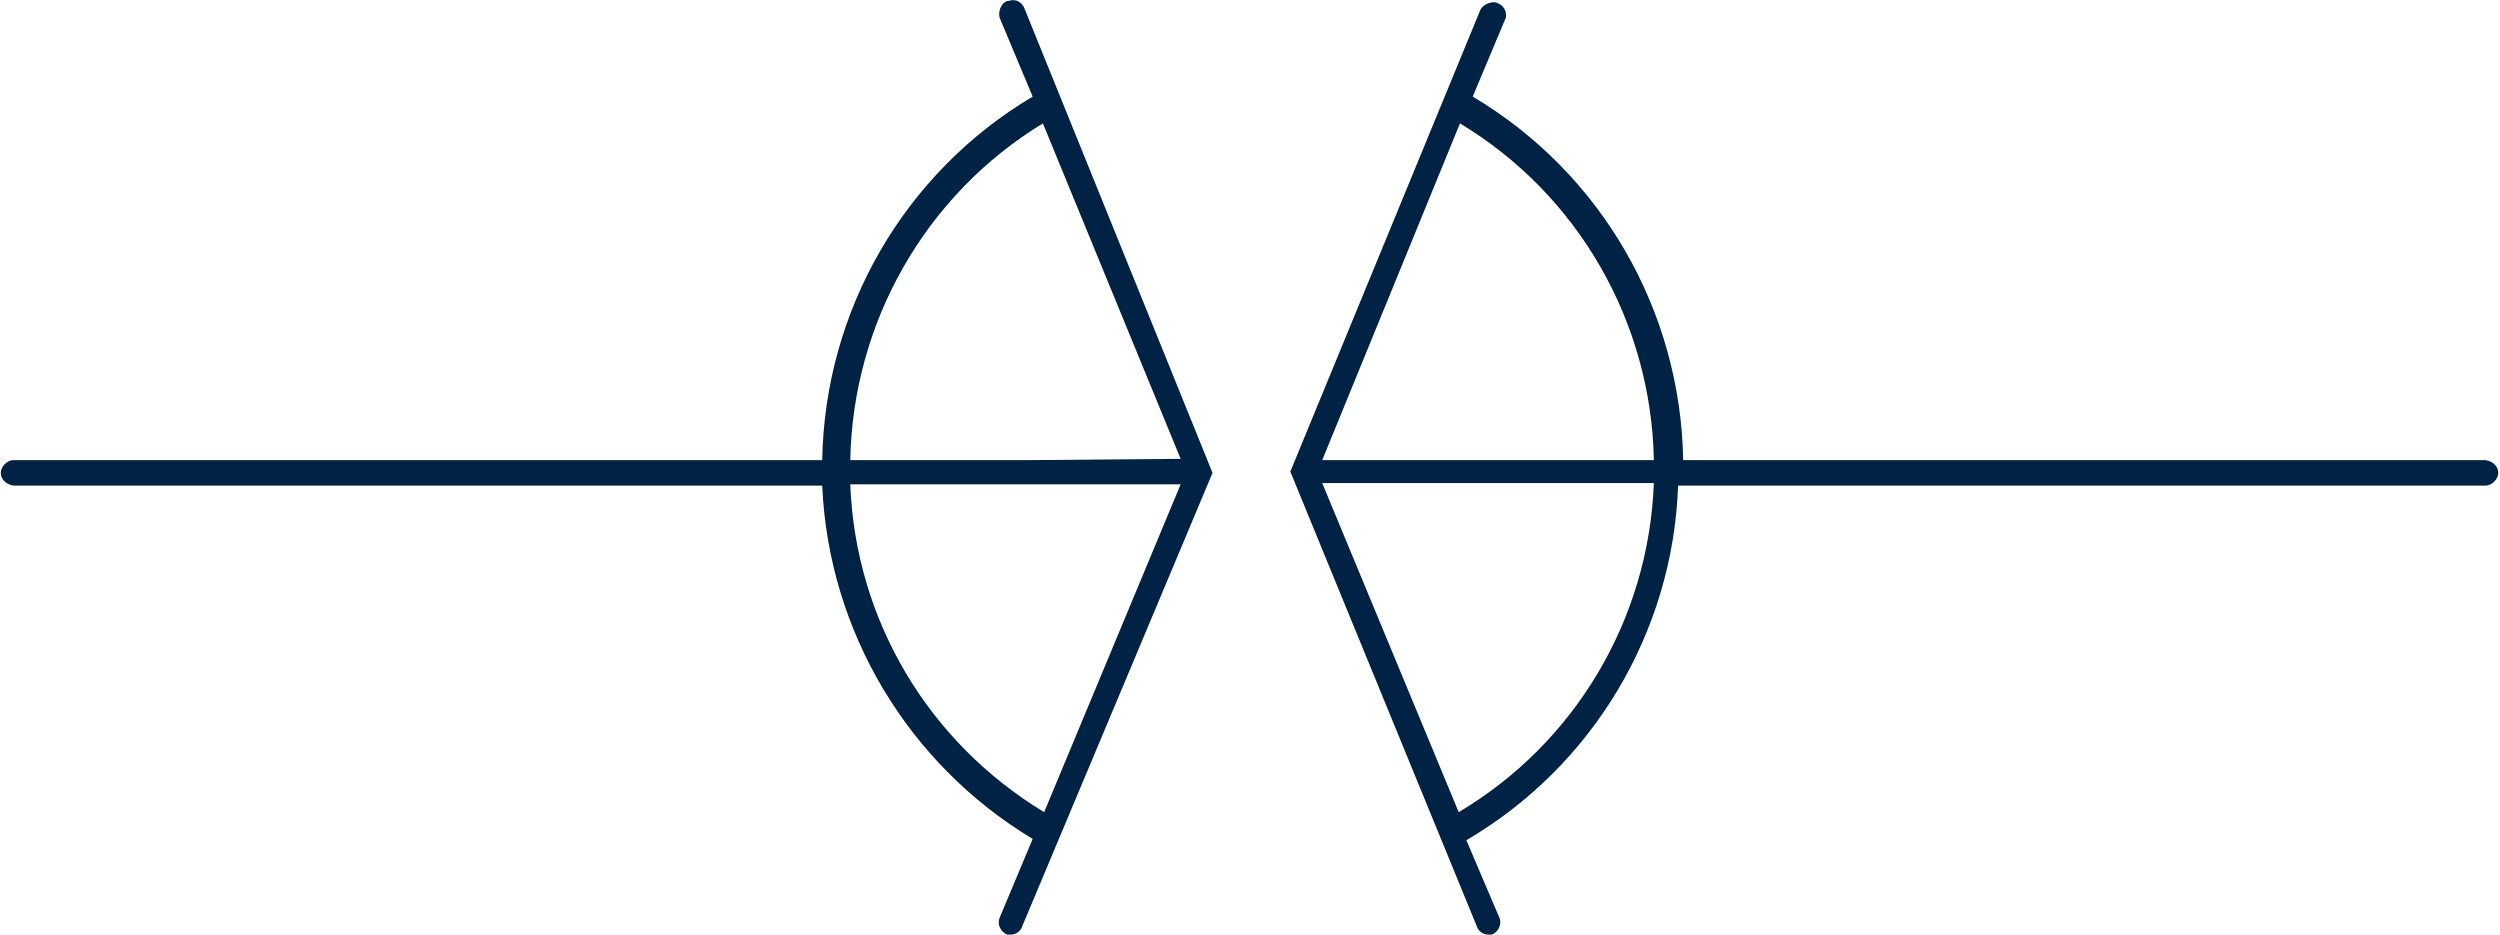
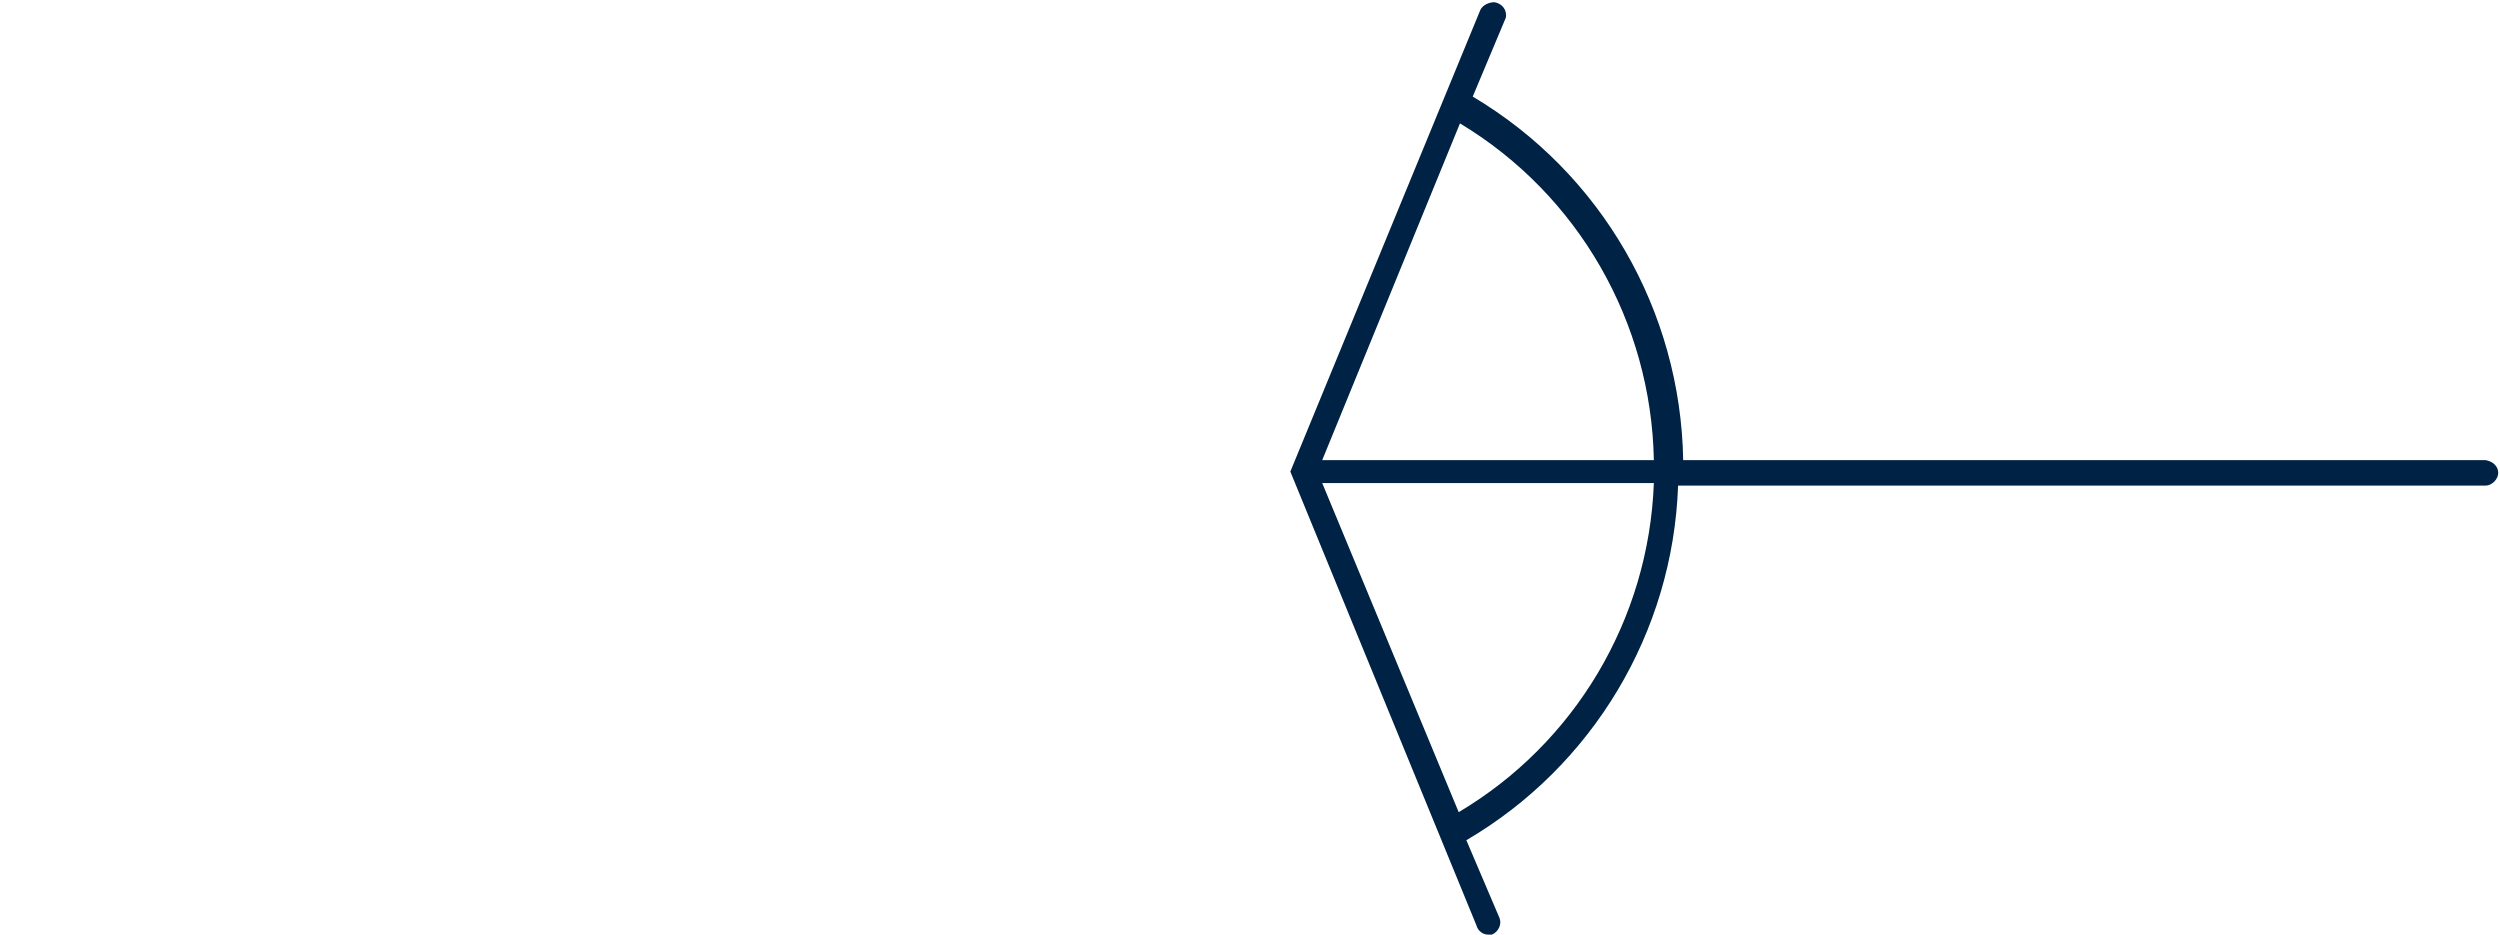
<svg xmlns="http://www.w3.org/2000/svg" version="1.1" id="Layer_1" x="0px" y="0px" viewBox="0 0 196 73.3" style="enable-background:new 0 0 196 73.3;" xml:space="preserve">
  <style type="text/css">
	.st0{fill:#002244;}
</style>
  <g id="Group_144" transform="translate(-584.338 -23.227)">
-     <path id="Path_716" class="st0" d="M665,59.3H651c0.2-10.8,5.9-20.8,15.1-26.4l10.8,26.3L665,59.3z M666.2,86.9   c-9.1-5.5-14.8-15.1-15.2-25.7h25.9L666.2,86.9z M663.3,23.3c-0.5,0.2-0.7,0.8-0.6,1.3l2.6,6.2c-10.1,6-16.3,16.8-16.5,28.5h-63.4   c-0.5,0-1,0.5-1,1c0,0.5,0.4,0.9,1,1h63.4c0.5,11.4,6.7,21.8,16.5,27.7l-2.6,6.2c-0.2,0.5,0.1,1.1,0.6,1.3h0.3   c0.4,0,0.8-0.3,0.9-0.7l14.9-35.5L664.7,24c-0.2-0.6-0.7-0.9-1.3-0.7C663.4,23.3,663.3,23.3,663.3,23.3" />
    <path id="Path_717" class="st0" d="M698.7,86.9L688,61.1h26C713.6,71.8,707.8,81.5,698.7,86.9 M698.8,32.9   c9.3,5.6,15,15.6,15.2,26.4h-26L698.8,32.9z M779.5,59.3h-63.2c-0.2-11.7-6.4-22.5-16.5-28.5l2.6-6.2c0.1-0.6-0.3-1.1-0.9-1.2   c-0.4,0-0.9,0.2-1.1,0.6l-14.9,36.2l14.6,35.6c0.1,0.4,0.5,0.7,0.9,0.7h0.3c0.5-0.2,0.8-0.8,0.6-1.3l-2.6-6.1   c9.9-5.8,16.2-16.3,16.6-27.8h63.3c0.5,0,1-0.5,1-1c0-0.5-0.4-0.9-1-1" />
  </g>
</svg>